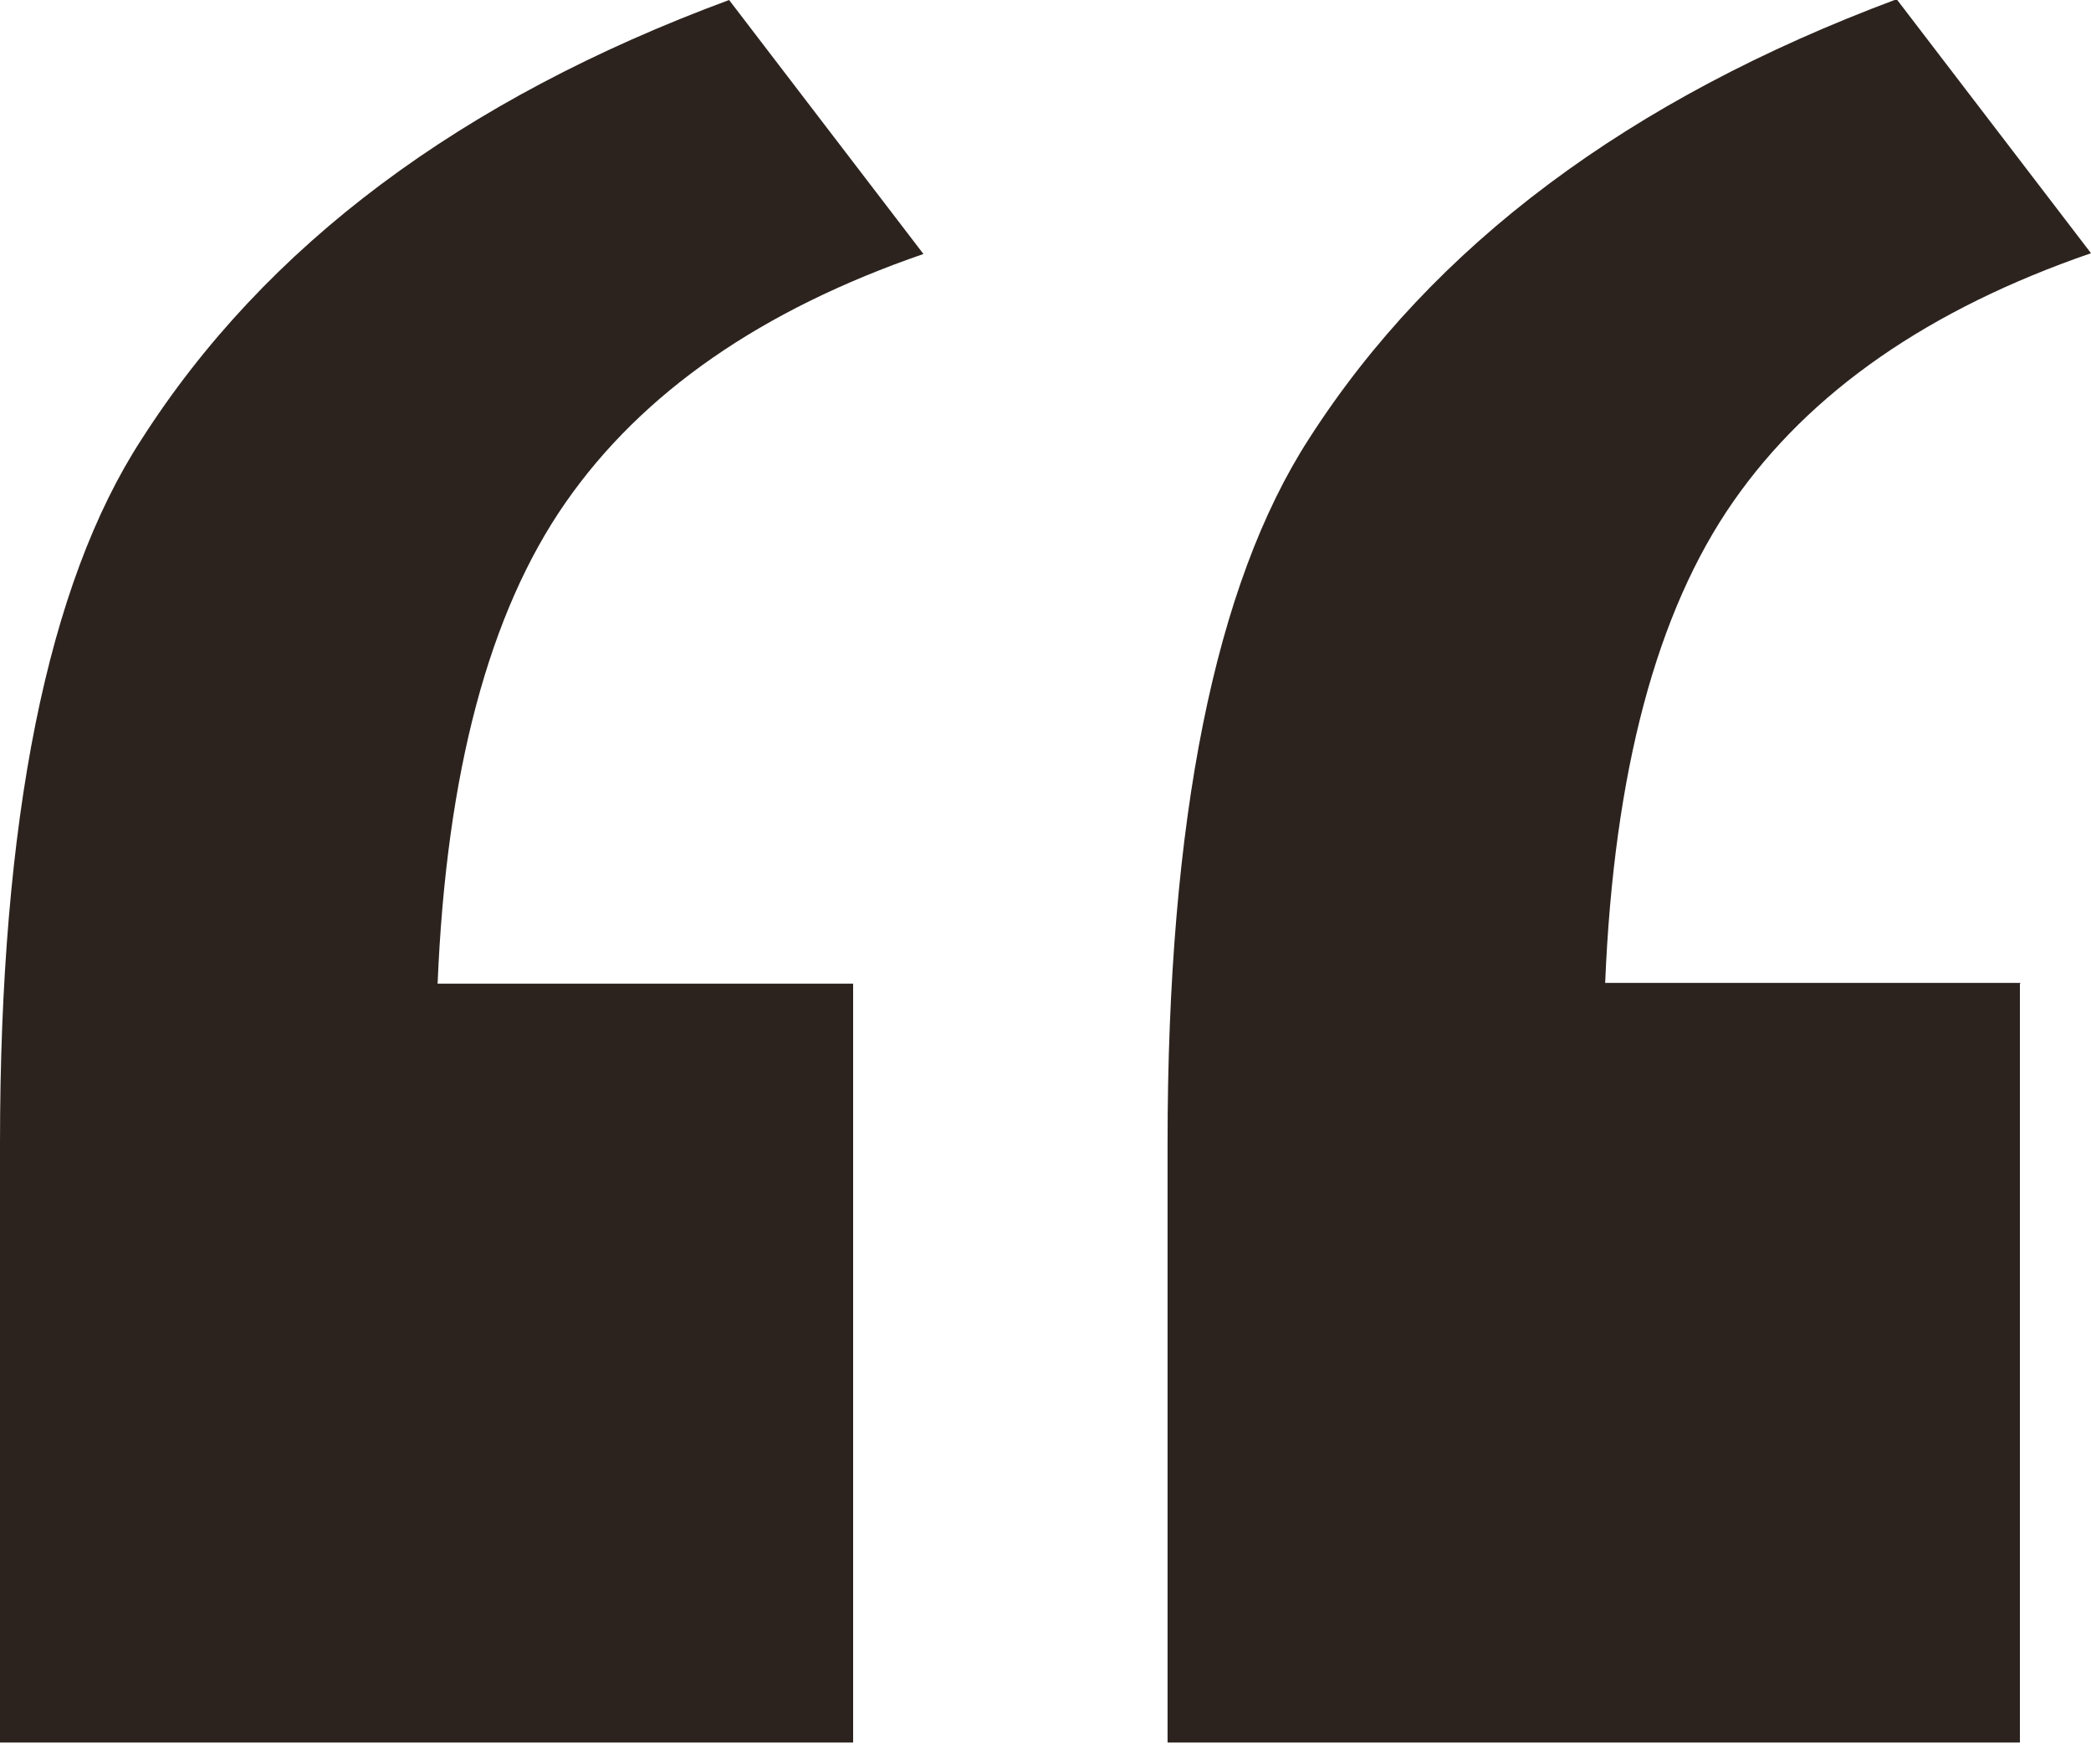
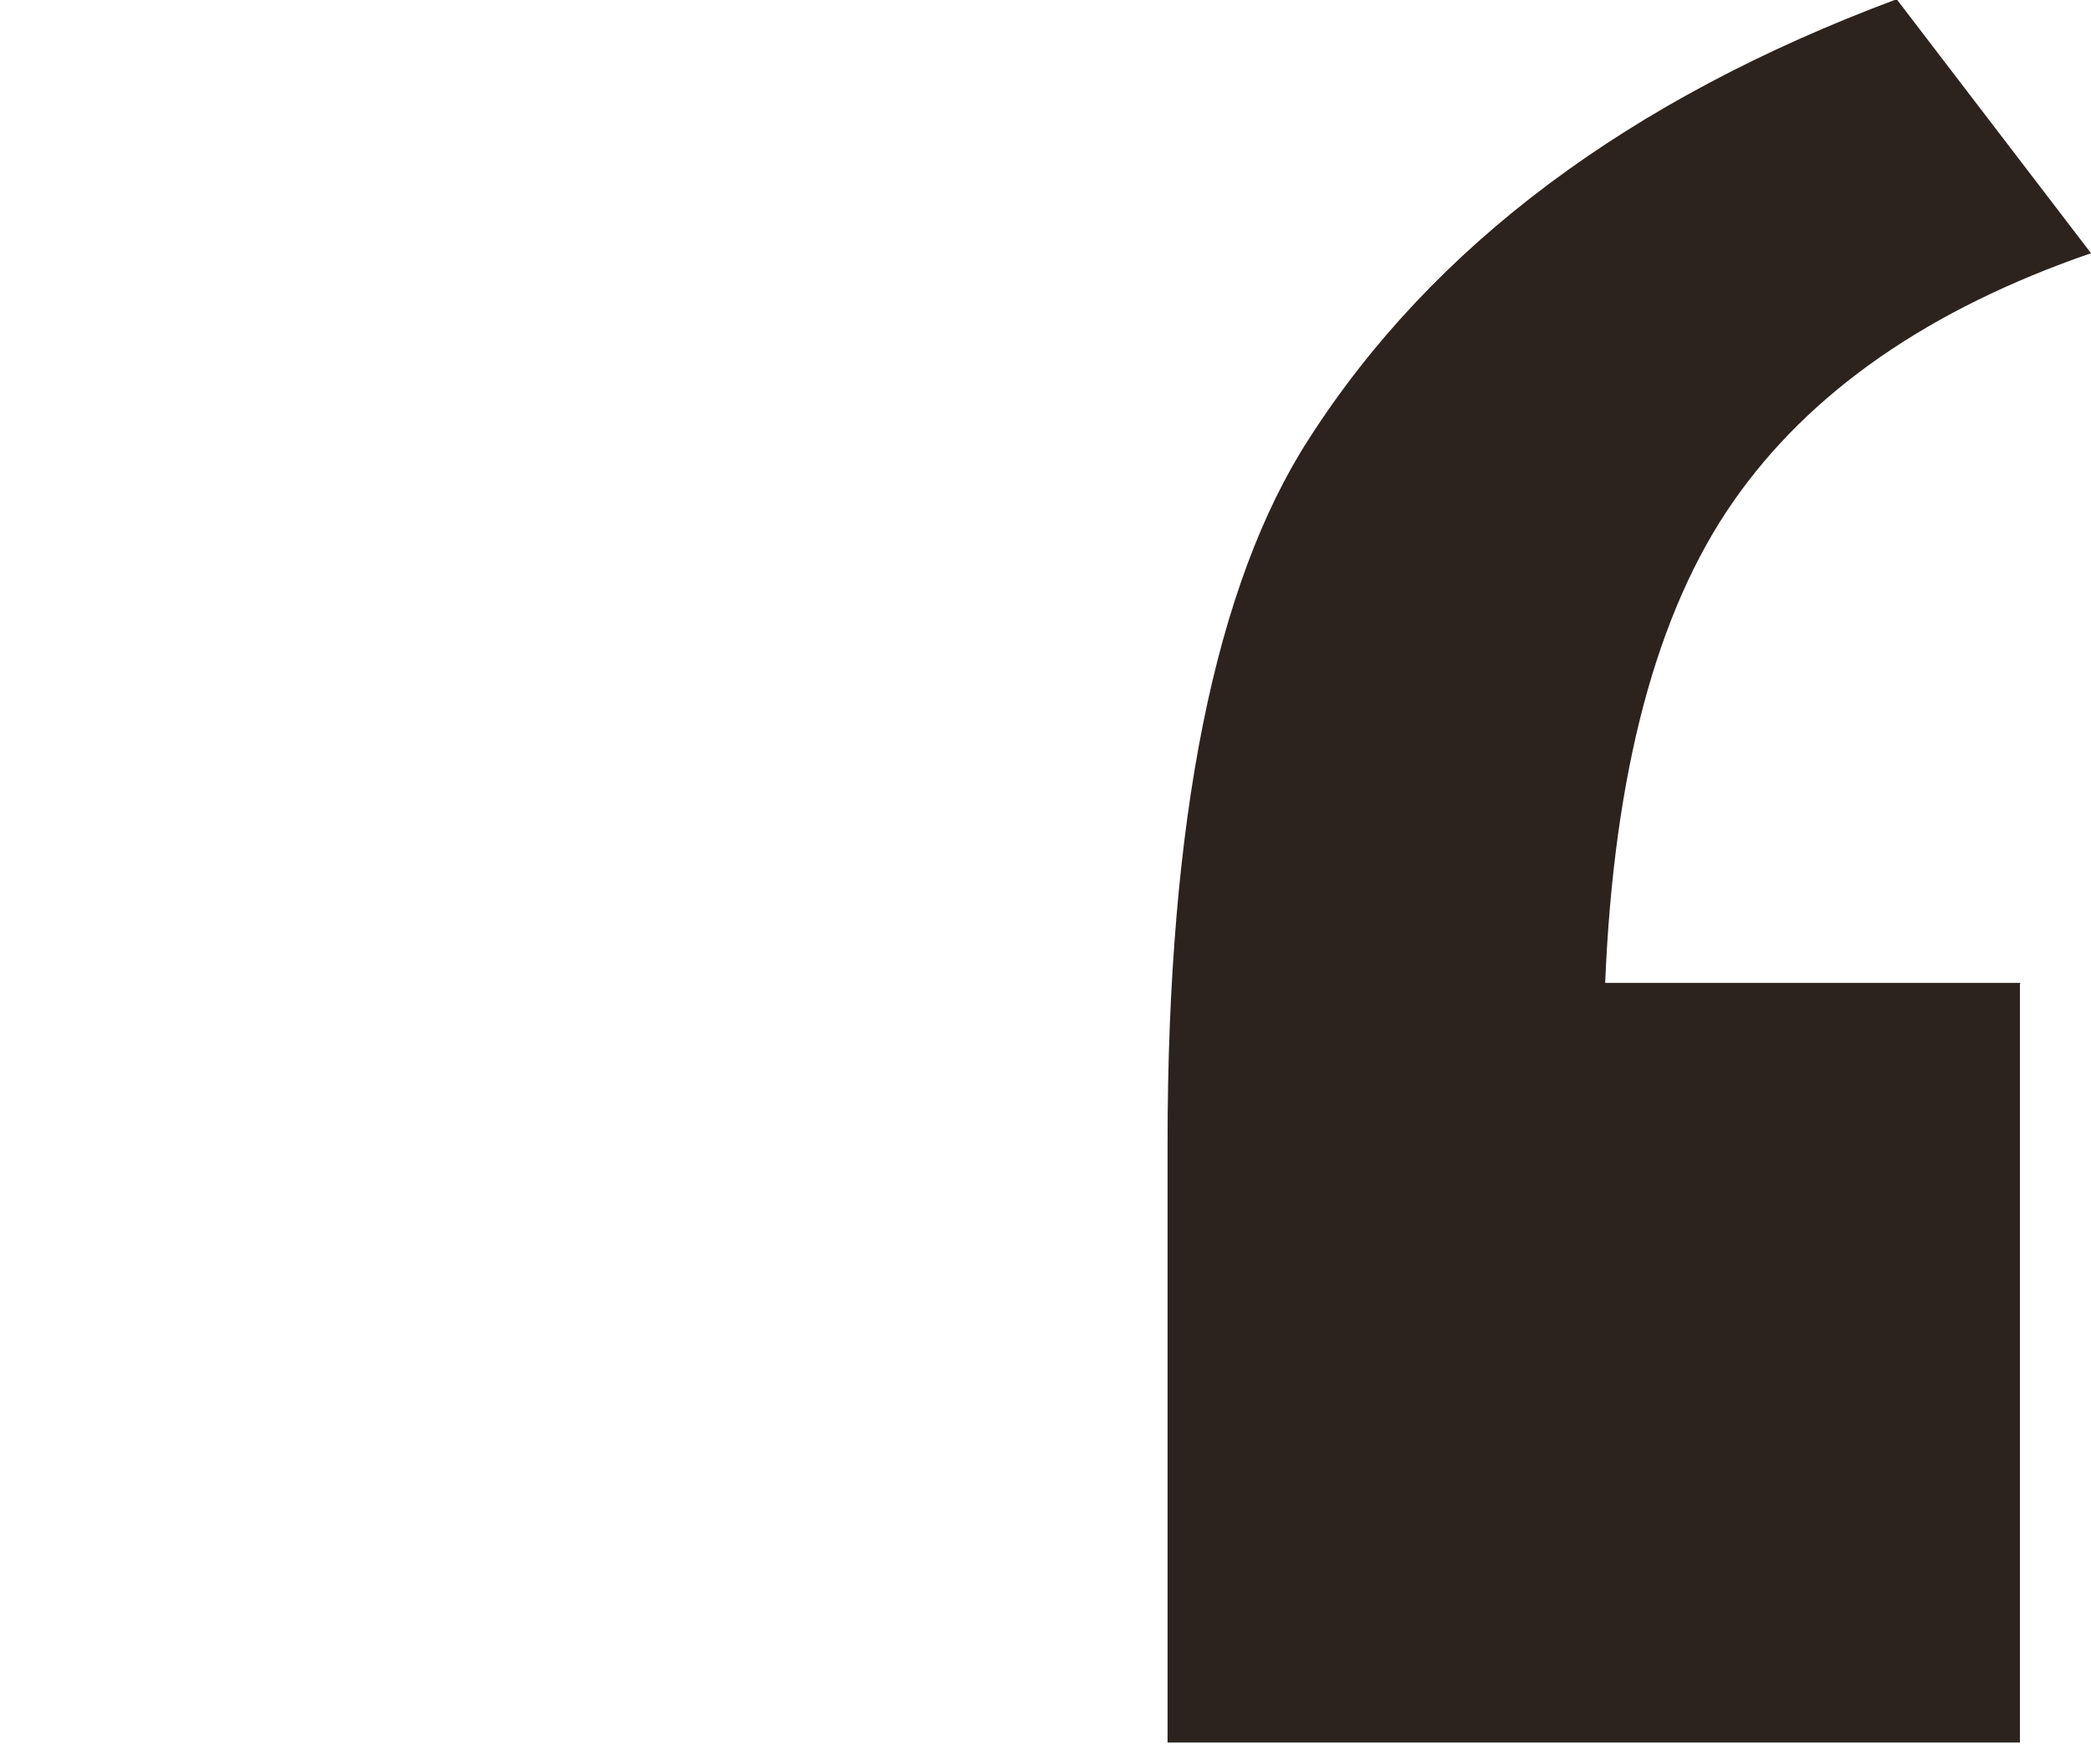
<svg xmlns="http://www.w3.org/2000/svg" width="32" height="27" viewBox="0 0 32 27" fill="none">
  <g clip-path="url(#clip0_504_1875)">
-     <path d="M13.056 15.054V26.667H0V17.497C0 12.539 0.725 8.941 2.164 6.727C4.062 3.755 7.06 1.516 11.158 0L14.132 3.887C11.654 4.741 9.828 6.005 8.656 7.69C7.483 9.374 6.83 11.829 6.697 15.054H13.056Z" fill="#2C231F" />
    <path d="M30.912 15.054V26.667H17.868V17.497C17.868 12.539 18.593 8.941 20.032 6.715C21.93 3.755 24.928 1.516 29.026 -0.012L32 3.875C29.522 4.729 27.696 5.993 26.524 7.678C25.351 9.362 24.698 11.817 24.565 15.042H30.924L30.912 15.054Z" fill="#2C231F" />
  </g>
  <defs>
    <clipPath id="clip0_504_1875">
      <rect width="32" height="26.667" fill="white" />
    </clipPath>
  </defs>
</svg>